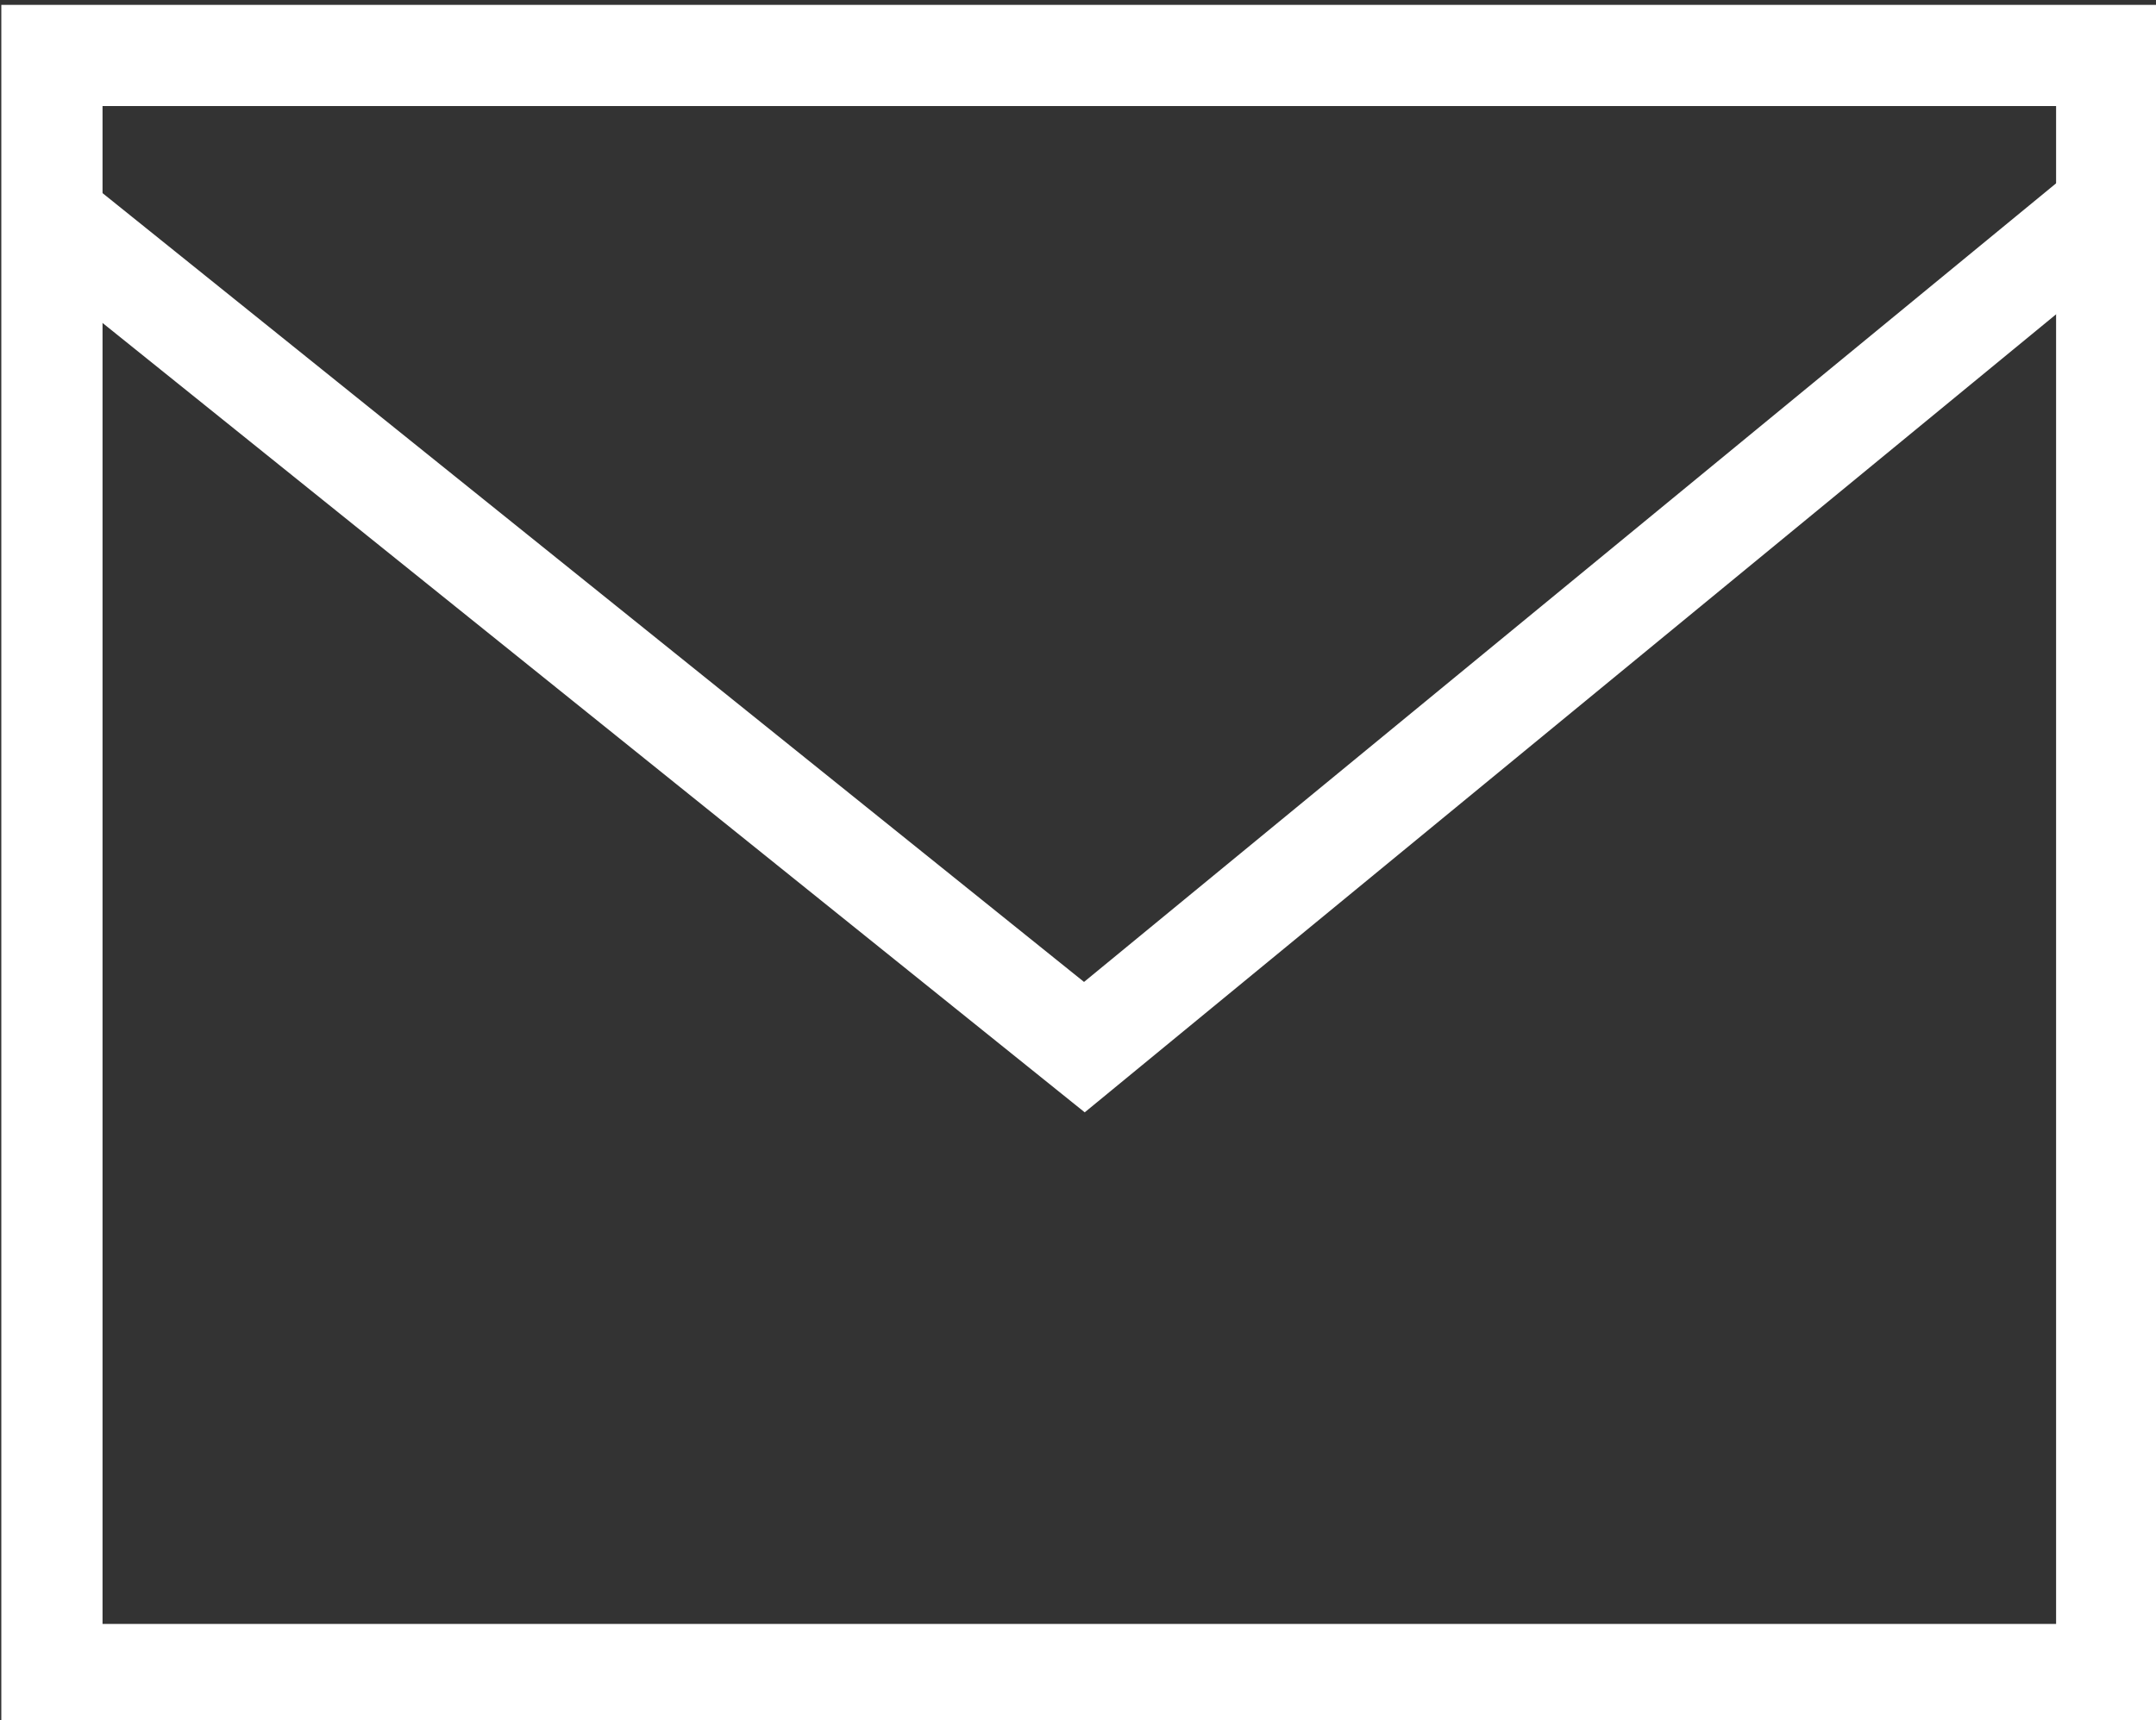
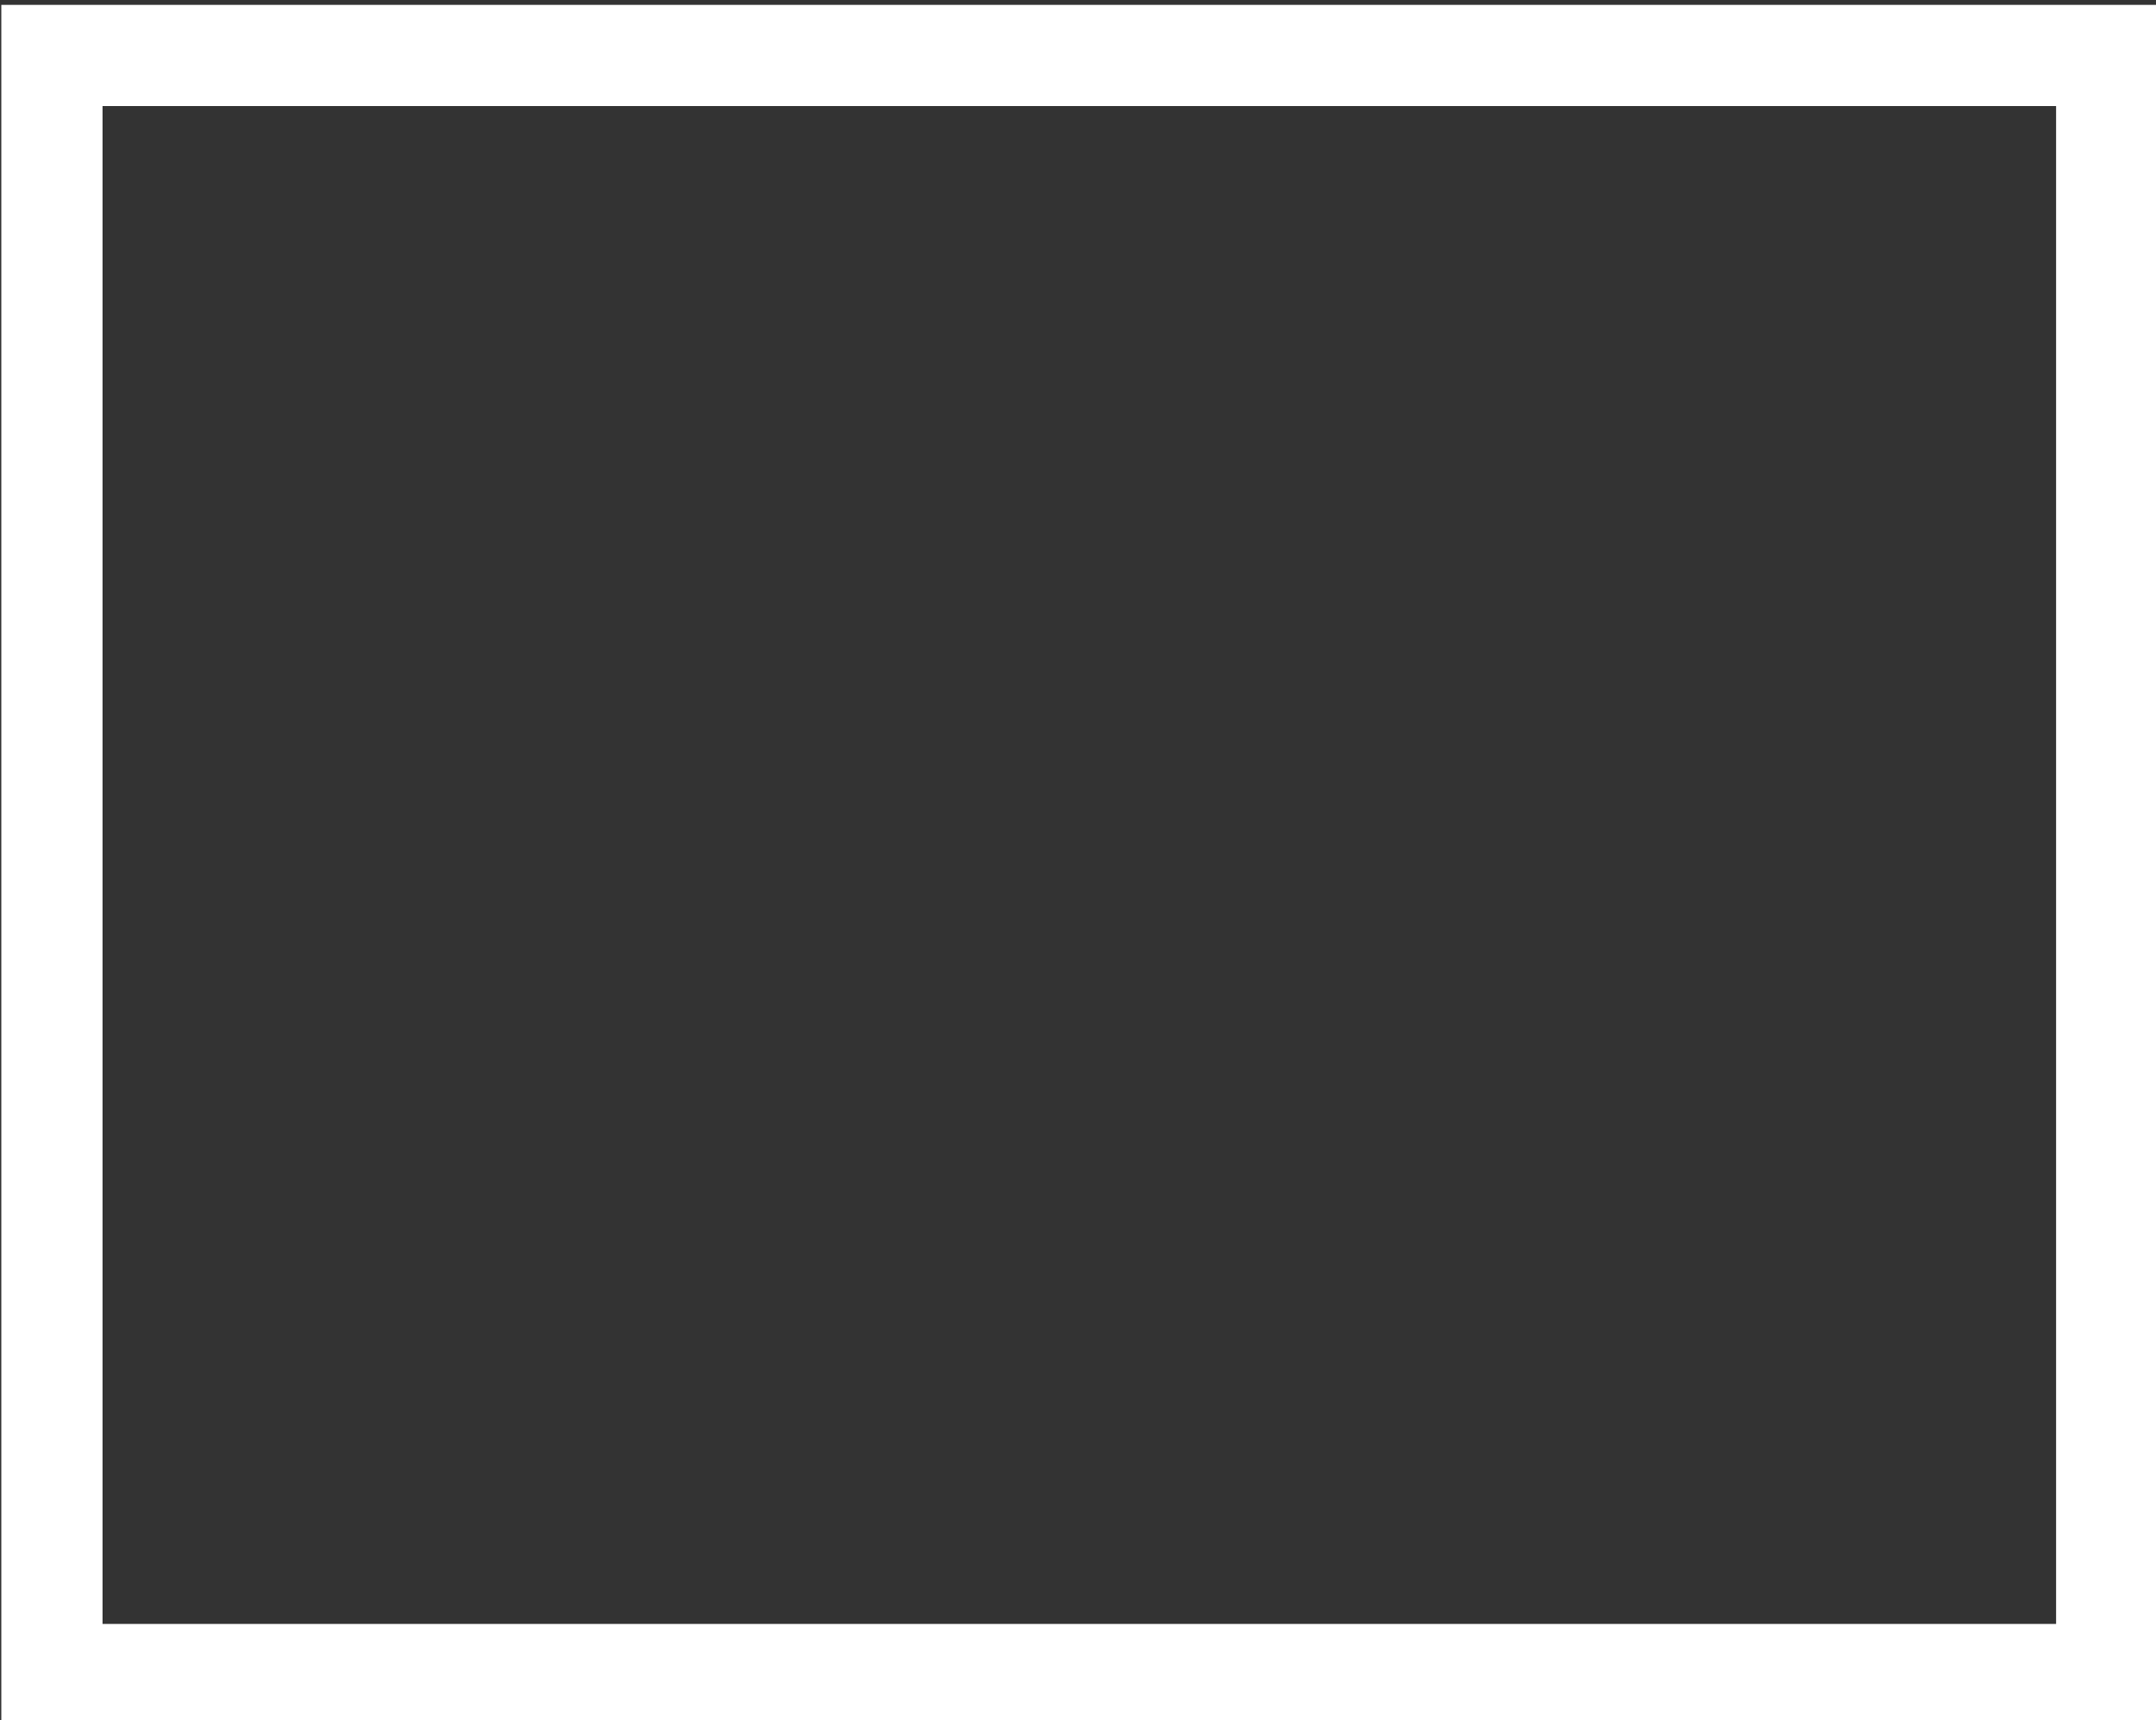
<svg xmlns="http://www.w3.org/2000/svg" version="1.1" id="レイヤー_1" x="0px" y="0px" viewBox="0 0 21.3 17" style="enable-background:new 0 0 21.3 17;" xml:space="preserve">
  <rect x="0" y="0" width="21.3" height="17" fill="#333333" stroke="none" />
  <style type="text/css">
	.st0{fill:none;stroke:#FFFFFF;stroke-miterlimit:10;}
</style>
  <g id="グループ_42" transform="translate(-91.487 -7.152)">
    <rect id="長方形_22" x="92" y="7.7" class="st0" width="20.3" height="16" />
-     <path id="パス_414" class="st0" d="M92,9.3l10.2,8.2l10.1-8.3" />
  </g>
</svg>